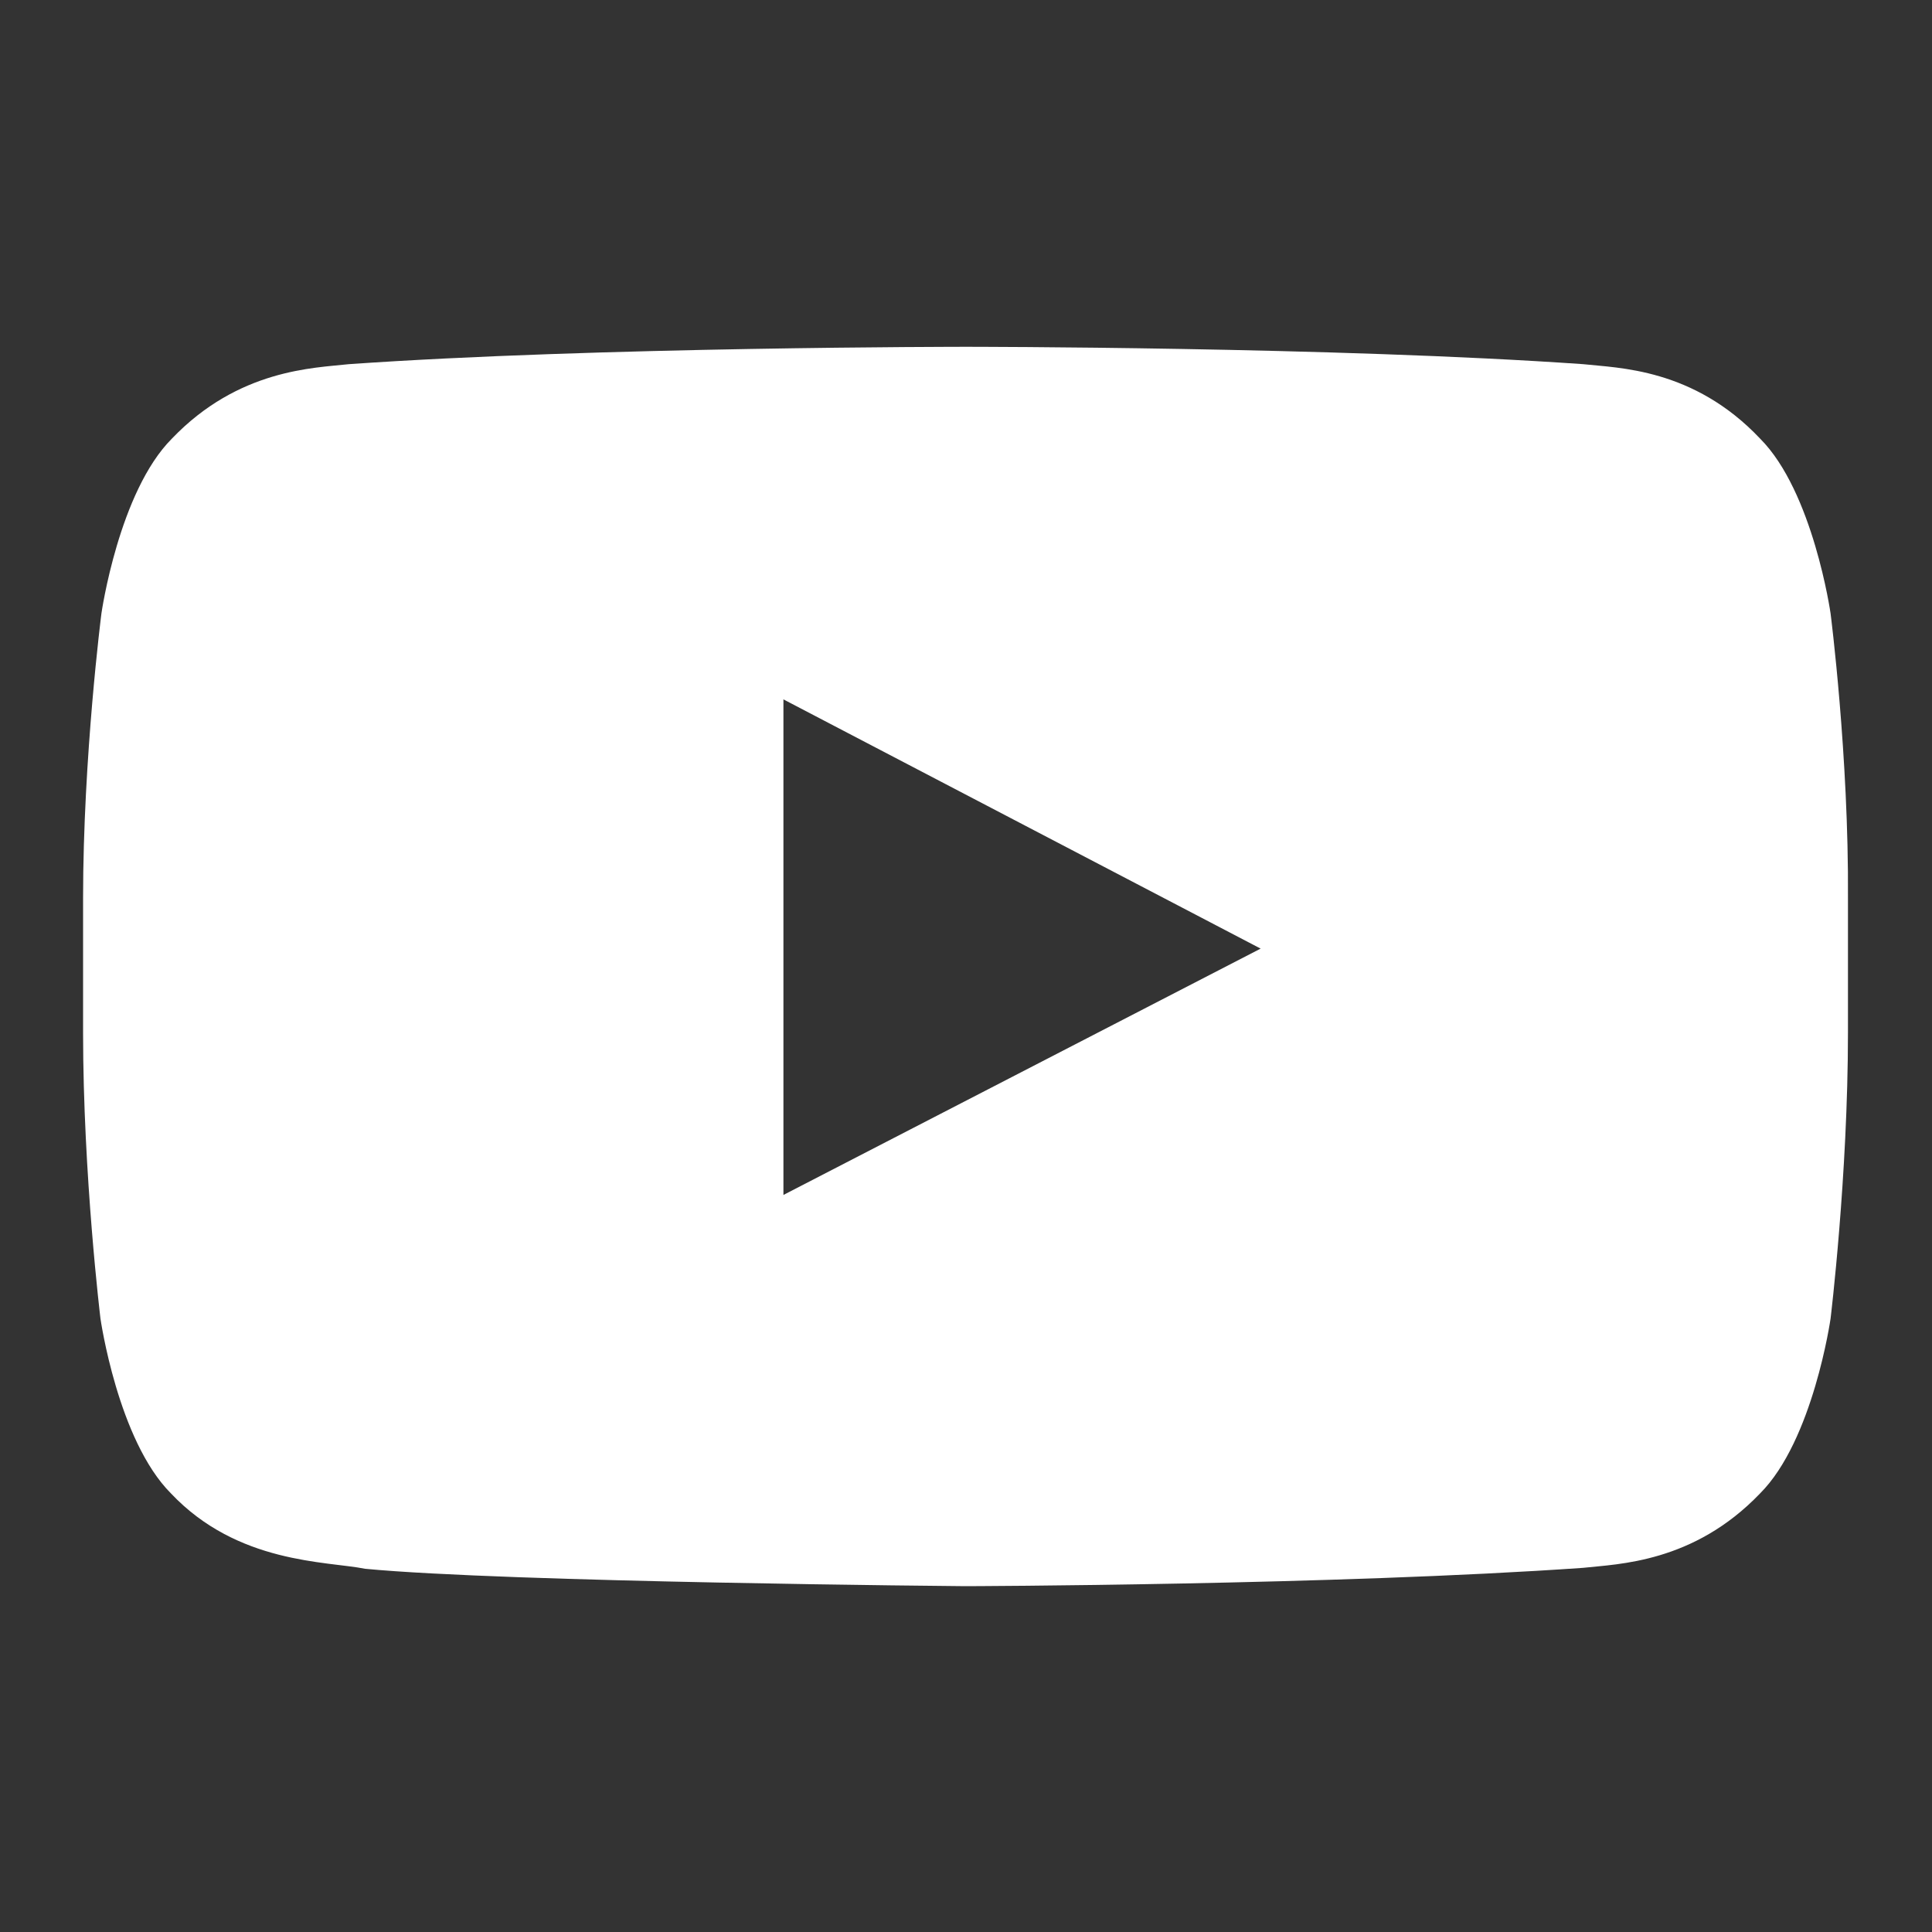
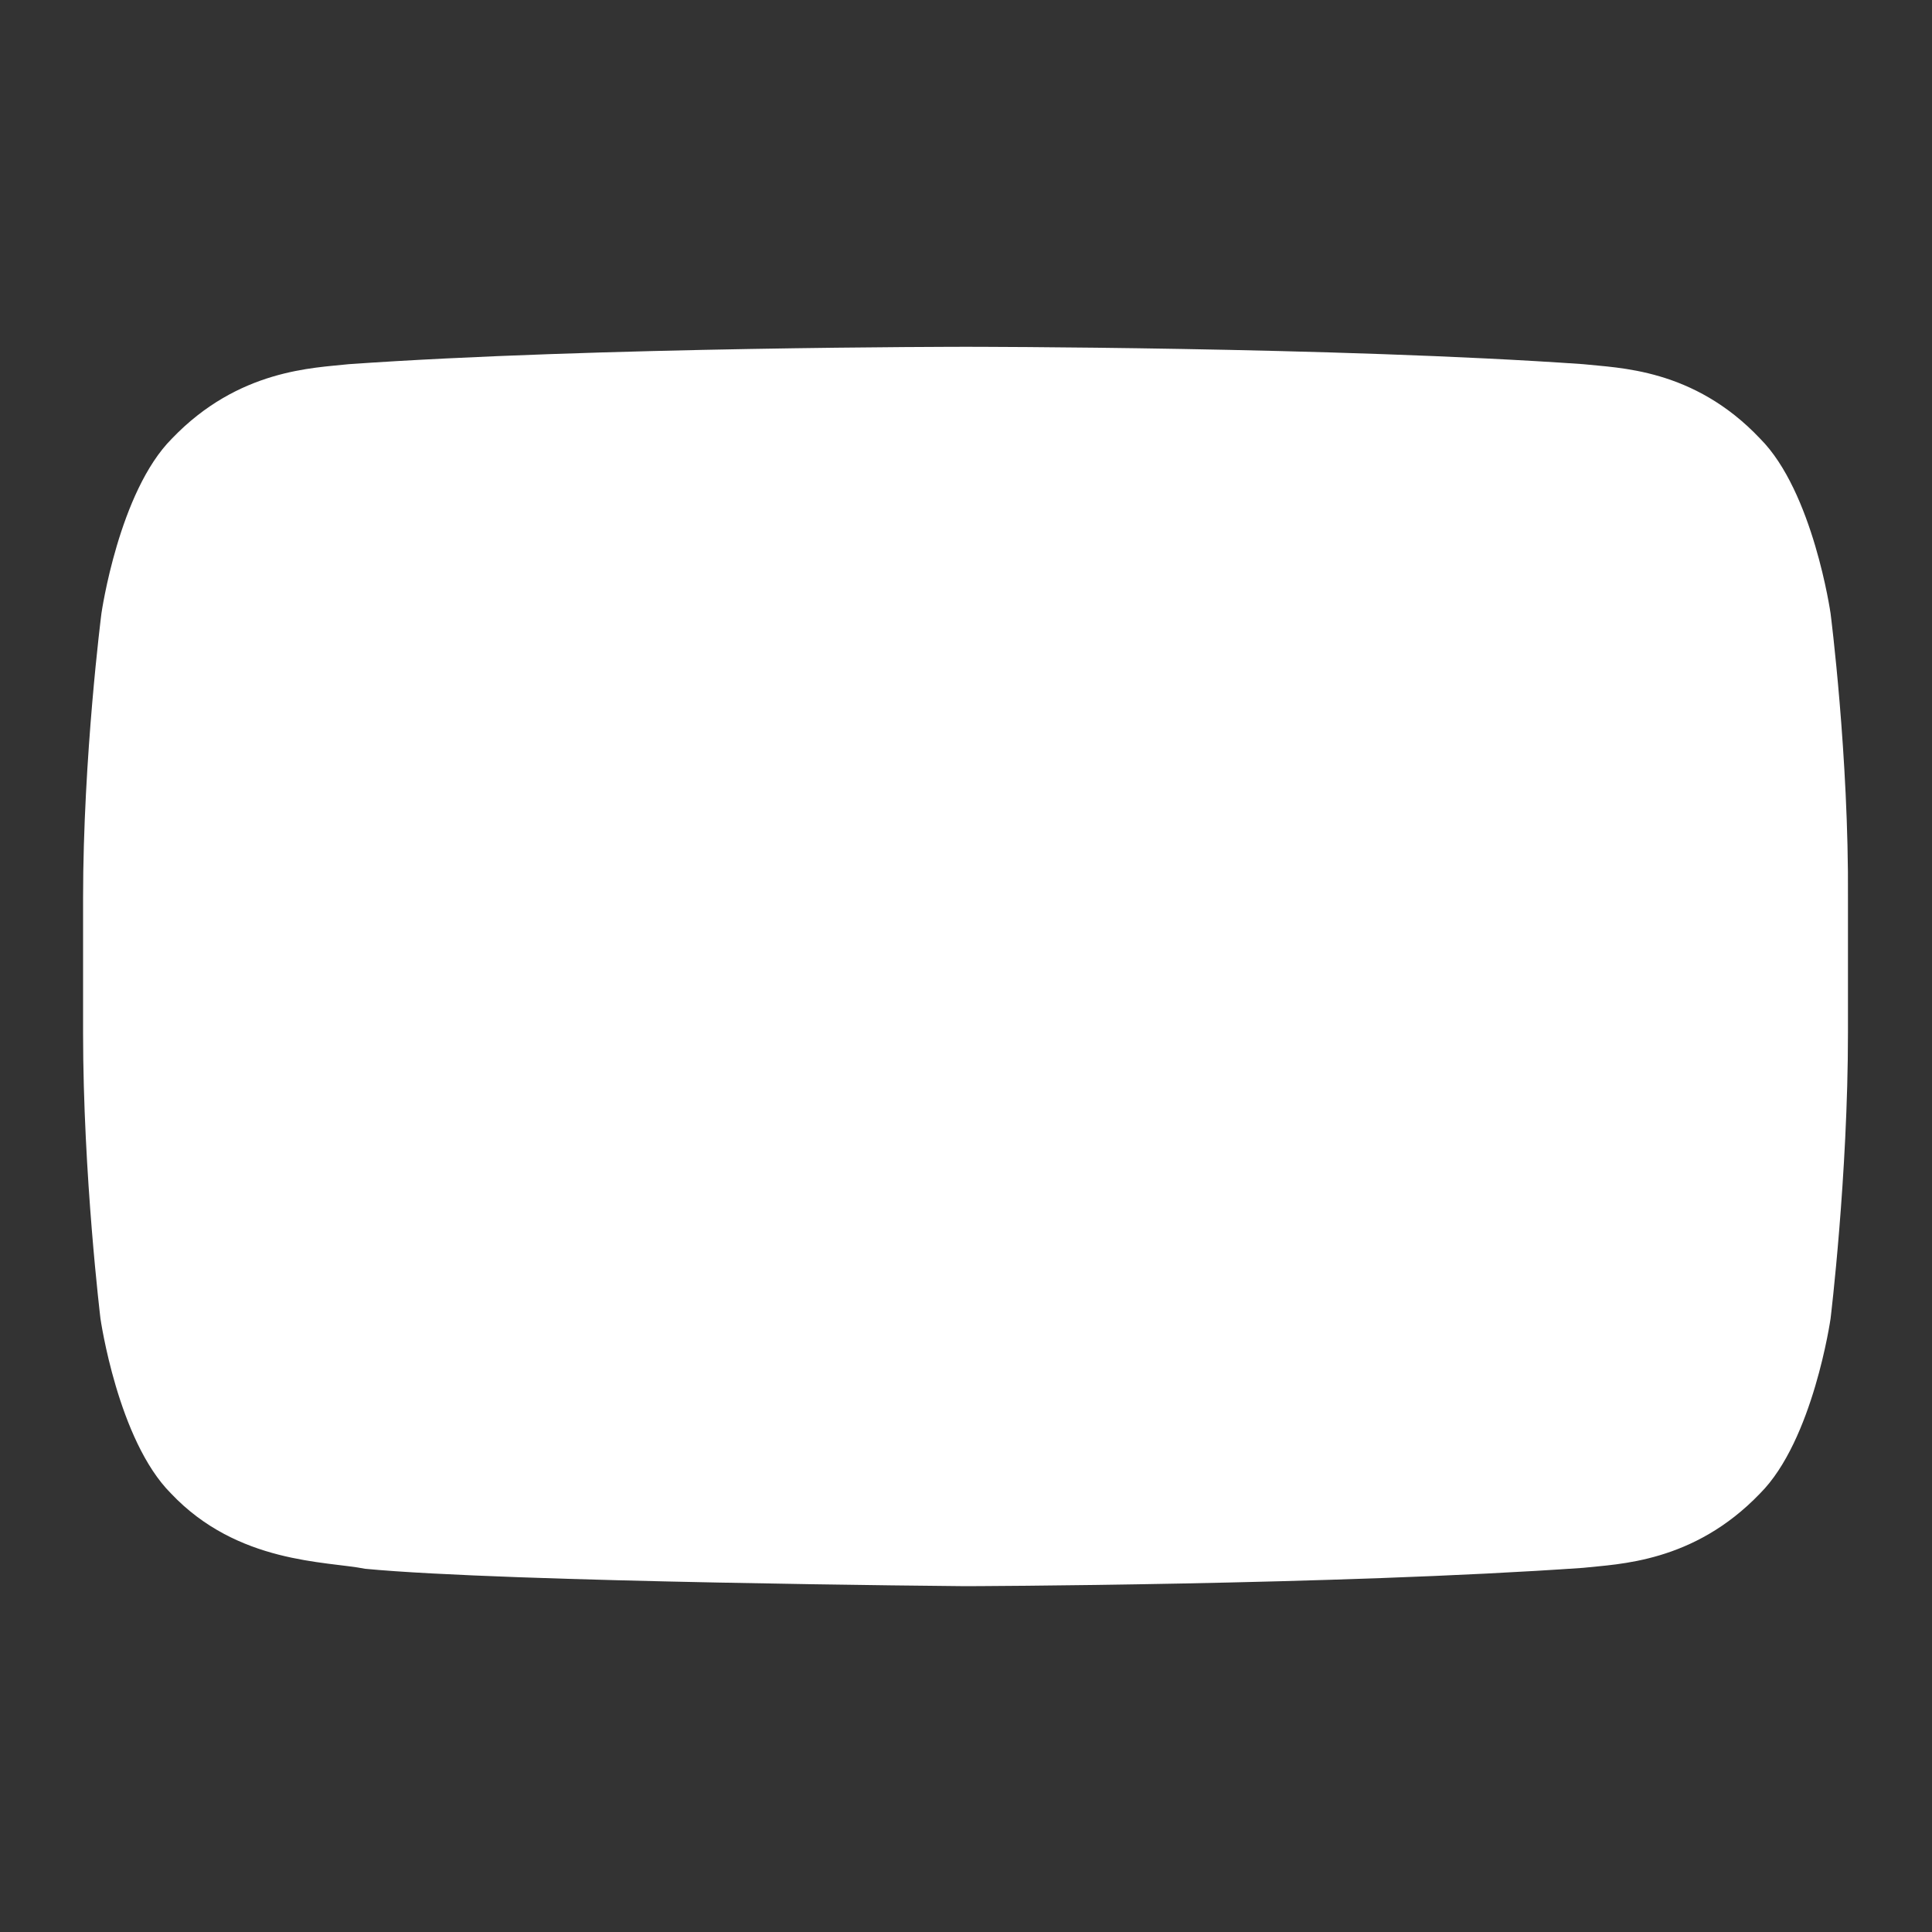
<svg xmlns="http://www.w3.org/2000/svg" version="1.1" id="Layer_1" x="0px" y="0px" viewBox="0 0 200 200" style="enable-background:new 0 0 200 200;" xml:space="preserve">
  <rect x="0" y="0" width="200" height="200" fill="#333333" stroke="none" />
  <style type="text/css">
	.st0{fill:#FFFFFF;}
</style>
-   <path class="st0" d="M189.5,63.5c0,0-1.8-12.6-7.3-18.1c-6.9-7.3-14.7-7.3-18.3-7.7c-25.6-1.8-63.9-1.8-63.9-1.8H100  c0,0-38.3,0-63.9,1.8c-3.6,0.4-11.4,0.5-18.3,7.7c-5.5,5.5-7.3,18.1-7.3,18.1S8.6,78.3,8.6,93v13.9c0,14.8,1.8,29.6,1.8,29.6  s1.8,12.6,7.3,18.1c6.9,7.3,16.1,7,20.1,7.8c14.6,1.4,62.1,1.8,62.1,1.8s38.4-0.1,64-1.9c3.6-0.4,11.4-0.5,18.3-7.7  c5.5-5.5,7.3-18.1,7.3-18.1s1.8-14.8,1.8-29.6V93C191.4,78.3,189.5,63.5,189.5,63.5z M81.1,123.7l0-51.3l49.4,25.8L81.1,123.7z" />
+   <path class="st0" d="M189.5,63.5c0,0-1.8-12.6-7.3-18.1c-6.9-7.3-14.7-7.3-18.3-7.7c-25.6-1.8-63.9-1.8-63.9-1.8H100  c0,0-38.3,0-63.9,1.8c-3.6,0.4-11.4,0.5-18.3,7.7c-5.5,5.5-7.3,18.1-7.3,18.1S8.6,78.3,8.6,93v13.9c0,14.8,1.8,29.6,1.8,29.6  s1.8,12.6,7.3,18.1c6.9,7.3,16.1,7,20.1,7.8c14.6,1.4,62.1,1.8,62.1,1.8s38.4-0.1,64-1.9c3.6-0.4,11.4-0.5,18.3-7.7  c5.5-5.5,7.3-18.1,7.3-18.1s1.8-14.8,1.8-29.6V93C191.4,78.3,189.5,63.5,189.5,63.5z M81.1,123.7l49.4,25.8L81.1,123.7z" />
</svg>